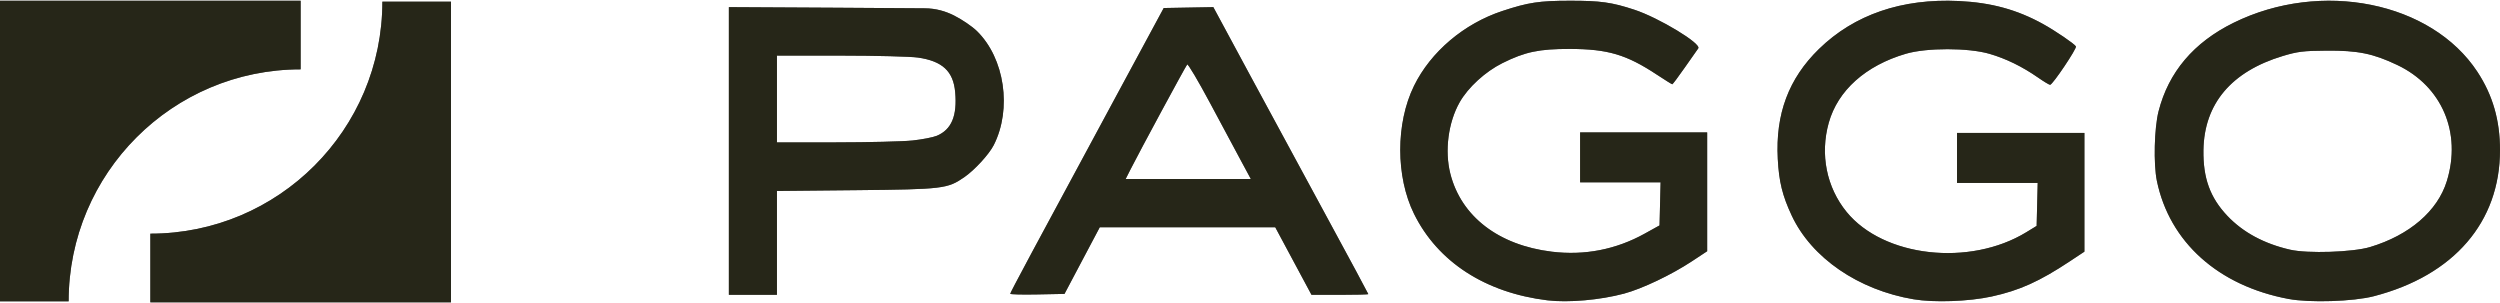
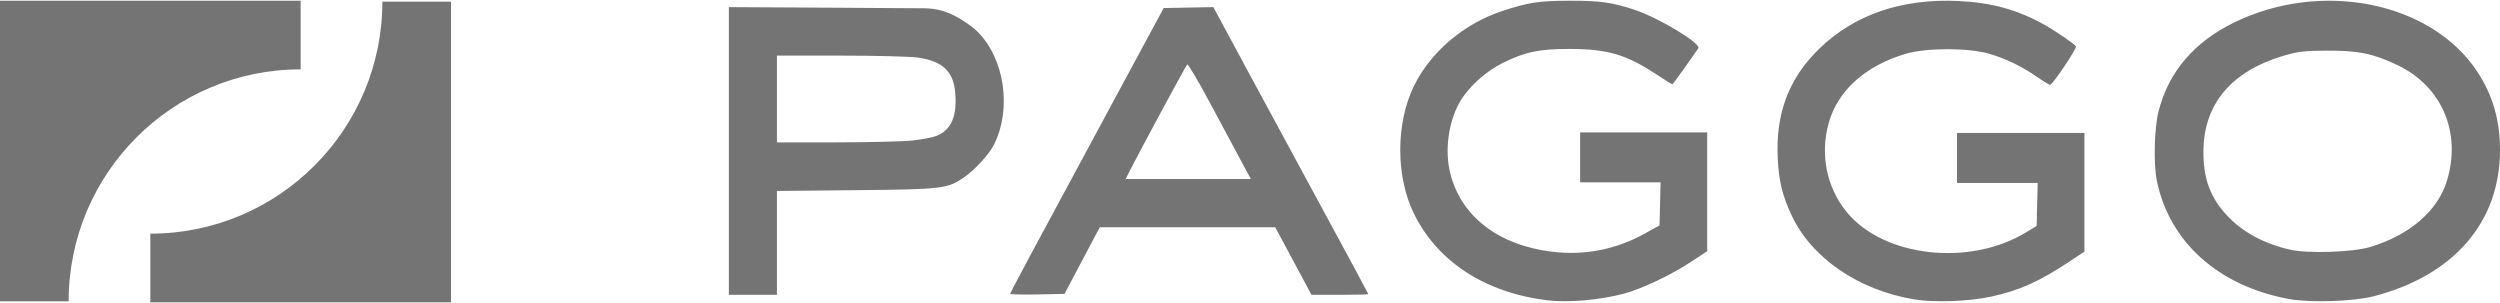
<svg xmlns="http://www.w3.org/2000/svg" viewBox="0 0 132 16">
  <defs>
    <linearGradient id="gradient1" x1="0.204" x2="0.796" y1="1" y2="0">
      <stop offset="0" stop-color="rgb(116,116,116)" stop-opacity="1" />
      <stop offset="1" stop-color="rgb(116,116,116)" stop-opacity="1" />
    </linearGradient>
  </defs>
  <path d="M 0 15.911 L 0 0.038 L 15.874 0.038 L 15.874 3.662 C 9.109 3.662 3.624 9.146 3.624 15.911 Z M 23.812 0.089 L 23.812 15.962 L 7.938 15.962 L 7.938 12.337 L 7.939 12.337 C 14.704 12.337 20.189 6.853 20.189 0.089 Z M 94.605 11.386 C 95.65 13.615 98.12 15.311 101.039 15.802 C 102.125 15.985 103.952 15.919 105.163 15.655 C 106.632 15.334 107.689 14.857 109.29 13.795 L 110.057 13.287 L 110.057 10.154 L 110.057 7.02 L 106.693 7.02 L 103.33 7.02 L 103.33 8.34 L 103.33 9.659 L 105.46 9.659 L 107.59 9.659 L 107.562 10.794 L 107.534 11.928 L 106.99 12.261 C 103.995 14.09 99.449 13.577 97.501 11.19 C 96.441 9.891 96.092 8.15 96.558 6.484 C 97.035 4.777 98.507 3.46 100.631 2.838 C 101.733 2.516 103.923 2.517 105.041 2.841 C 105.911 3.093 106.773 3.514 107.603 4.091 C 107.913 4.307 108.202 4.481 108.246 4.478 C 108.383 4.469 109.671 2.551 109.609 2.449 C 109.525 2.31 108.523 1.628 107.88 1.272 C 106.502 0.509 105.14 0.137 103.429 0.054 C 100.418 -0.091 97.904 0.771 96.042 2.586 C 94.441 4.146 93.741 6.013 93.866 8.388 C 93.929 9.595 94.111 10.333 94.605 11.386 Z M 113.882 9.546 C 114.549 12.779 117.122 15.089 120.833 15.784 C 121.957 15.995 124.256 15.921 125.34 15.64 C 129.566 14.544 132 11.724 132 7.923 C 132 6.353 131.617 5.026 130.808 3.794 C 128.379 0.095 122.555 -1.076 117.929 1.205 C 115.827 2.242 114.5 3.807 113.972 5.876 C 113.745 6.762 113.699 8.656 113.882 9.546 Z M 129.192 9.564 C 128.705 11.143 127.218 12.42 125.14 13.044 C 124.227 13.318 121.848 13.397 120.919 13.184 C 119.543 12.869 118.425 12.265 117.601 11.393 C 116.693 10.433 116.319 9.402 116.342 7.923 C 116.38 5.476 117.817 3.774 120.536 2.955 C 121.314 2.721 121.622 2.683 122.836 2.674 C 124.491 2.661 125.298 2.824 126.576 3.432 C 128.937 4.555 129.982 7.005 129.192 9.564 Z M 81.704 15.857 C 78.424 15.456 75.91 13.825 74.659 11.288 C 73.692 9.325 73.691 6.509 74.658 4.537 C 75.54 2.736 77.296 1.248 79.327 0.579 C 80.696 0.128 81.272 0.04 82.888 0.039 C 84.501 0.037 85.101 0.12 86.291 0.512 C 87.588 0.938 89.851 2.307 89.668 2.554 C 89.619 2.62 89.301 3.073 88.96 3.562 C 88.619 4.051 88.32 4.45 88.297 4.45 C 88.273 4.45 87.91 4.224 87.49 3.947 C 85.873 2.879 84.89 2.588 82.888 2.584 C 81.265 2.581 80.526 2.736 79.329 3.332 C 78.423 3.783 77.513 4.616 77.068 5.402 C 76.467 6.464 76.272 7.96 76.577 9.167 C 77.149 11.428 79.121 12.945 81.934 13.289 C 83.658 13.5 85.317 13.179 86.834 12.339 L 87.623 11.902 L 87.651 10.765 L 87.679 9.628 L 85.555 9.628 L 83.43 9.628 L 83.43 8.309 L 83.43 6.989 L 86.784 6.989 L 90.139 6.989 L 90.139 10.126 L 90.139 13.264 L 89.334 13.795 C 88.248 14.512 86.709 15.245 85.749 15.503 C 84.484 15.842 82.794 15.99 81.704 15.857 Z M 58.911 5.115 C 54.547 13.194 53.34 15.447 53.34 15.511 C 53.34 15.546 53.985 15.562 54.772 15.546 L 56.205 15.518 L 57.136 13.759 L 58.067 12.001 L 62.7 12 L 67.333 11.999 L 68.29 13.783 L 69.247 15.566 L 70.747 15.567 C 71.571 15.568 72.246 15.55 72.246 15.528 C 72.246 15.506 71.251 13.656 70.035 11.418 C 68.819 9.179 66.978 5.779 65.944 3.862 L 64.064 0.376 L 62.754 0.4 L 61.444 0.424 Z M 63.893 5.443 C 64.516 6.609 65.255 7.988 65.535 8.506 L 66.044 9.45 L 62.74 9.45 L 59.435 9.45 L 59.687 8.951 C 60.158 8.018 62.607 3.484 62.684 3.404 C 62.726 3.359 63.27 4.277 63.893 5.443 Z M 38.484 7.972 L 38.484 0.376 L 44.047 0.407 C 44.047 0.407 48.177 0.438 48.806 0.438 C 49.434 0.438 49.949 0.607 50.365 0.814 C 50.781 1.02 51.328 1.392 51.581 1.64 C 53.045 3.072 53.441 5.748 52.47 7.661 C 52.223 8.148 51.463 8.976 50.915 9.355 C 50.029 9.967 49.793 9.995 45.209 10.041 L 41.022 10.083 L 41.022 12.825 L 41.022 15.567 L 39.753 15.567 L 38.484 15.567 Z M 48.184 7.418 C 48.689 7.364 49.266 7.252 49.465 7.169 C 50.241 6.843 50.546 6.116 50.433 4.862 C 50.334 3.761 49.758 3.226 48.471 3.04 C 48.086 2.984 46.253 2.937 44.397 2.936 L 41.022 2.934 L 41.022 5.227 L 41.022 7.519 L 44.143 7.517 C 45.859 7.516 47.678 7.471 48.184 7.418 Z" fill="url(#gradient1)" />
-   <path d="M 0 15.911 L 0 0.038 L 15.874 0.038 L 15.874 3.662 C 9.109 3.662 3.624 9.146 3.624 15.911 Z M 23.812 0.089 L 23.812 15.962 L 7.938 15.962 L 7.938 12.337 L 7.939 12.337 C 14.704 12.337 20.189 6.853 20.189 0.089 Z M 94.605 11.386 C 95.65 13.615 98.12 15.311 101.039 15.802 C 102.125 15.985 103.952 15.919 105.163 15.655 C 106.632 15.334 107.689 14.857 109.29 13.795 L 110.057 13.287 L 110.057 10.154 L 110.057 7.02 L 106.693 7.02 L 103.33 7.02 L 103.33 8.34 L 103.33 9.659 L 105.46 9.659 L 107.59 9.659 L 107.562 10.794 L 107.534 11.928 L 106.99 12.261 C 103.995 14.09 99.449 13.577 97.501 11.19 C 96.441 9.891 96.092 8.15 96.558 6.484 C 97.035 4.777 98.507 3.46 100.631 2.838 C 101.733 2.516 103.923 2.517 105.041 2.841 C 105.911 3.093 106.773 3.514 107.603 4.091 C 107.913 4.307 108.202 4.481 108.246 4.478 C 108.383 4.469 109.671 2.551 109.609 2.449 C 109.525 2.31 108.523 1.628 107.88 1.272 C 106.502 0.509 105.14 0.137 103.429 0.054 C 100.418 -0.091 97.904 0.771 96.042 2.586 C 94.441 4.146 93.741 6.013 93.866 8.388 C 93.929 9.595 94.111 10.333 94.605 11.386 Z M 113.882 9.546 C 114.549 12.779 117.122 15.089 120.833 15.784 C 121.957 15.995 124.256 15.921 125.34 15.64 C 129.566 14.544 132 11.724 132 7.923 C 132 6.353 131.617 5.026 130.808 3.794 C 128.379 0.095 122.555 -1.076 117.929 1.205 C 115.827 2.242 114.5 3.807 113.972 5.876 C 113.745 6.762 113.699 8.656 113.882 9.546 Z M 129.192 9.564 C 128.705 11.143 127.218 12.42 125.14 13.044 C 124.227 13.318 121.848 13.397 120.919 13.184 C 119.543 12.869 118.425 12.265 117.601 11.393 C 116.693 10.433 116.319 9.402 116.342 7.923 C 116.38 5.476 117.817 3.774 120.536 2.955 C 121.314 2.721 121.622 2.683 122.836 2.674 C 124.491 2.661 125.298 2.824 126.576 3.432 C 128.937 4.555 129.982 7.005 129.192 9.564 Z M 81.704 15.857 C 78.424 15.456 75.91 13.825 74.659 11.288 C 73.692 9.325 73.691 6.509 74.658 4.537 C 75.54 2.736 77.296 1.248 79.327 0.579 C 80.696 0.128 81.272 0.04 82.888 0.039 C 84.501 0.037 85.101 0.12 86.291 0.512 C 87.588 0.938 89.851 2.307 89.668 2.554 C 89.619 2.62 89.301 3.073 88.96 3.562 C 88.619 4.051 88.32 4.45 88.297 4.45 C 88.273 4.45 87.91 4.224 87.49 3.947 C 85.873 2.879 84.89 2.588 82.888 2.584 C 81.265 2.581 80.526 2.736 79.329 3.332 C 78.423 3.783 77.513 4.616 77.068 5.402 C 76.467 6.464 76.272 7.96 76.577 9.167 C 77.149 11.428 79.121 12.945 81.934 13.289 C 83.658 13.5 85.317 13.179 86.834 12.339 L 87.623 11.902 L 87.651 10.765 L 87.679 9.628 L 85.555 9.628 L 83.43 9.628 L 83.43 8.309 L 83.43 6.989 L 86.784 6.989 L 90.139 6.989 L 90.139 10.126 L 90.139 13.264 L 89.334 13.795 C 88.248 14.512 86.709 15.245 85.749 15.503 C 84.484 15.842 82.794 15.99 81.704 15.857 Z M 58.911 5.115 C 54.547 13.194 53.34 15.447 53.34 15.511 C 53.34 15.546 53.985 15.562 54.772 15.546 L 56.205 15.518 L 57.136 13.759 L 58.067 12.001 L 62.7 12 L 67.333 11.999 L 68.29 13.783 L 69.247 15.566 L 70.747 15.567 C 71.571 15.568 72.246 15.55 72.246 15.528 C 72.246 15.506 71.251 13.656 70.035 11.418 C 68.819 9.179 66.978 5.779 65.944 3.862 L 64.064 0.376 L 62.754 0.4 L 61.444 0.424 Z M 63.893 5.443 C 64.516 6.609 65.255 7.988 65.535 8.506 L 66.044 9.45 L 62.74 9.45 L 59.435 9.45 L 59.687 8.951 C 60.158 8.018 62.607 3.484 62.684 3.404 C 62.726 3.359 63.27 4.277 63.893 5.443 Z M 38.484 7.972 L 38.484 0.376 L 44.047 0.407 C 44.047 0.407 48.177 0.438 48.806 0.438 C 49.434 0.438 49.949 0.607 50.365 0.814 C 50.781 1.02 51.328 1.392 51.581 1.64 C 53.045 3.072 53.441 5.748 52.47 7.661 C 52.223 8.148 51.463 8.976 50.915 9.355 C 50.029 9.967 49.793 9.995 45.209 10.041 L 41.022 10.083 L 41.022 12.825 L 41.022 15.567 L 39.753 15.567 L 38.484 15.567 Z M 48.184 7.418 C 48.689 7.364 49.266 7.252 49.465 7.169 C 50.241 6.843 50.546 6.116 50.433 4.862 C 50.334 3.761 49.758 3.226 48.471 3.04 C 48.086 2.984 46.253 2.937 44.397 2.936 L 41.022 2.934 L 41.022 5.227 L 41.022 7.519 L 44.143 7.517 C 45.859 7.516 47.678 7.471 48.184 7.418 Z" fill="rgb(38,38,24)" />
</svg>